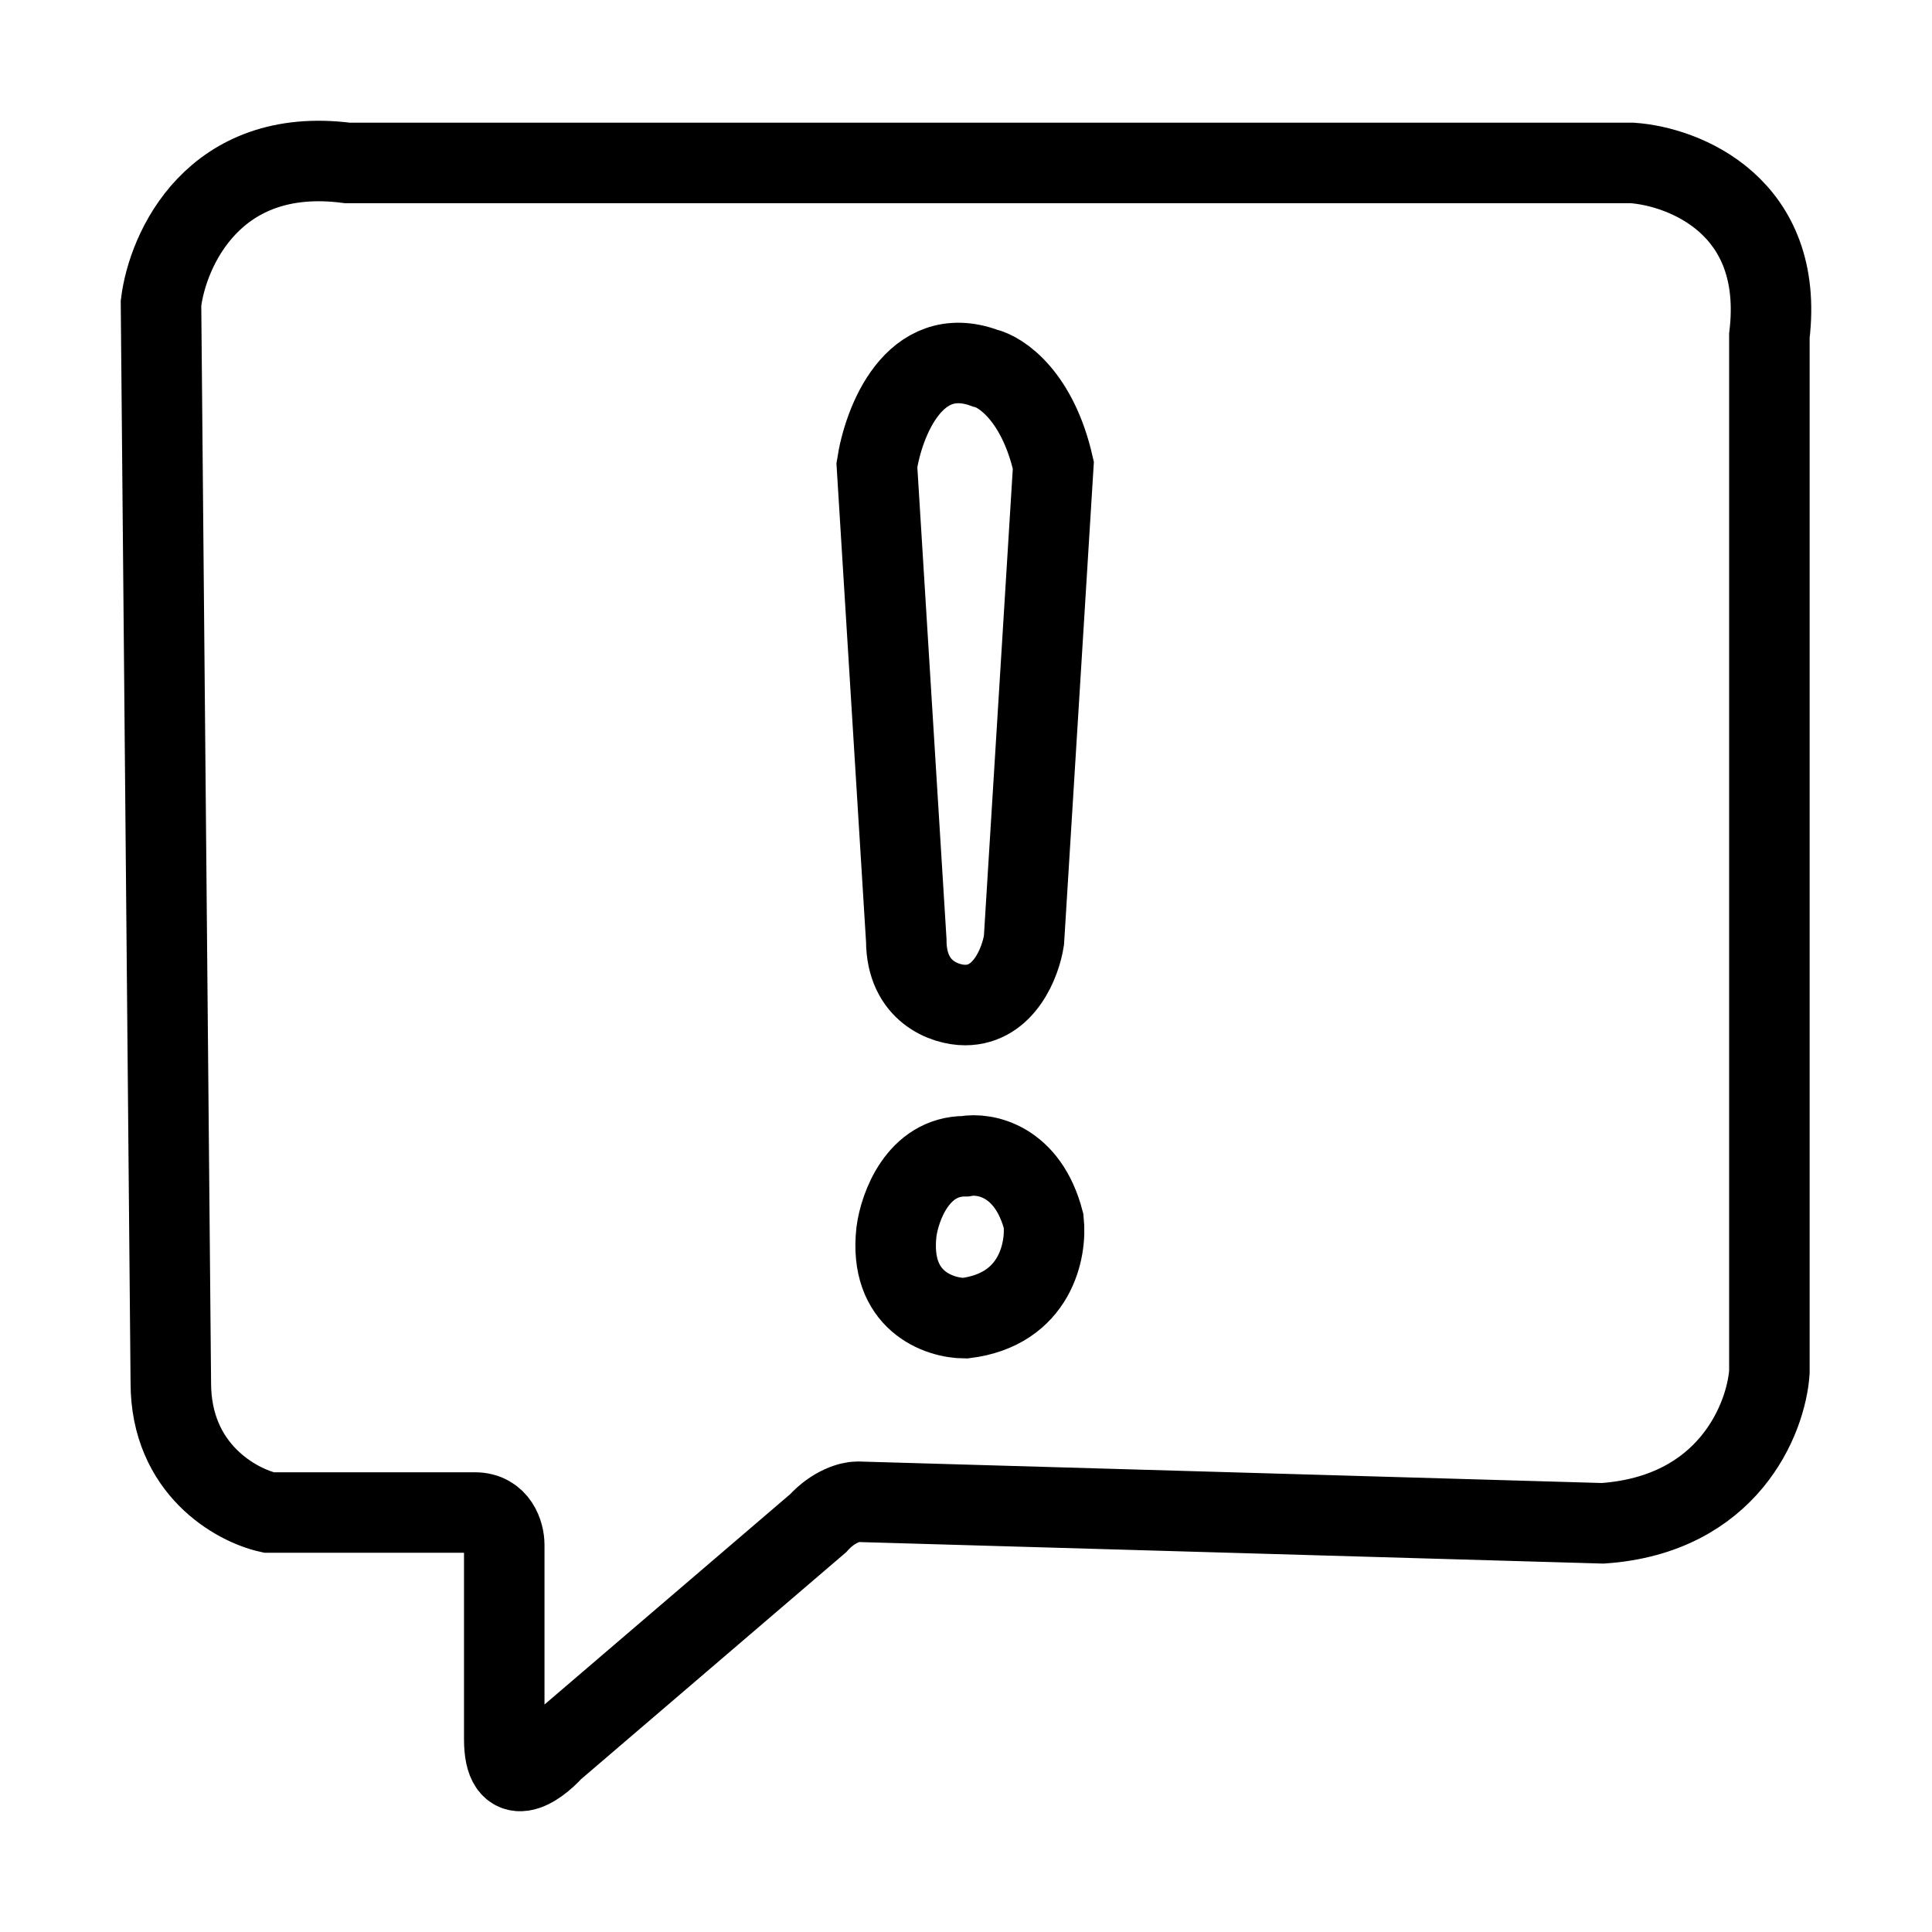
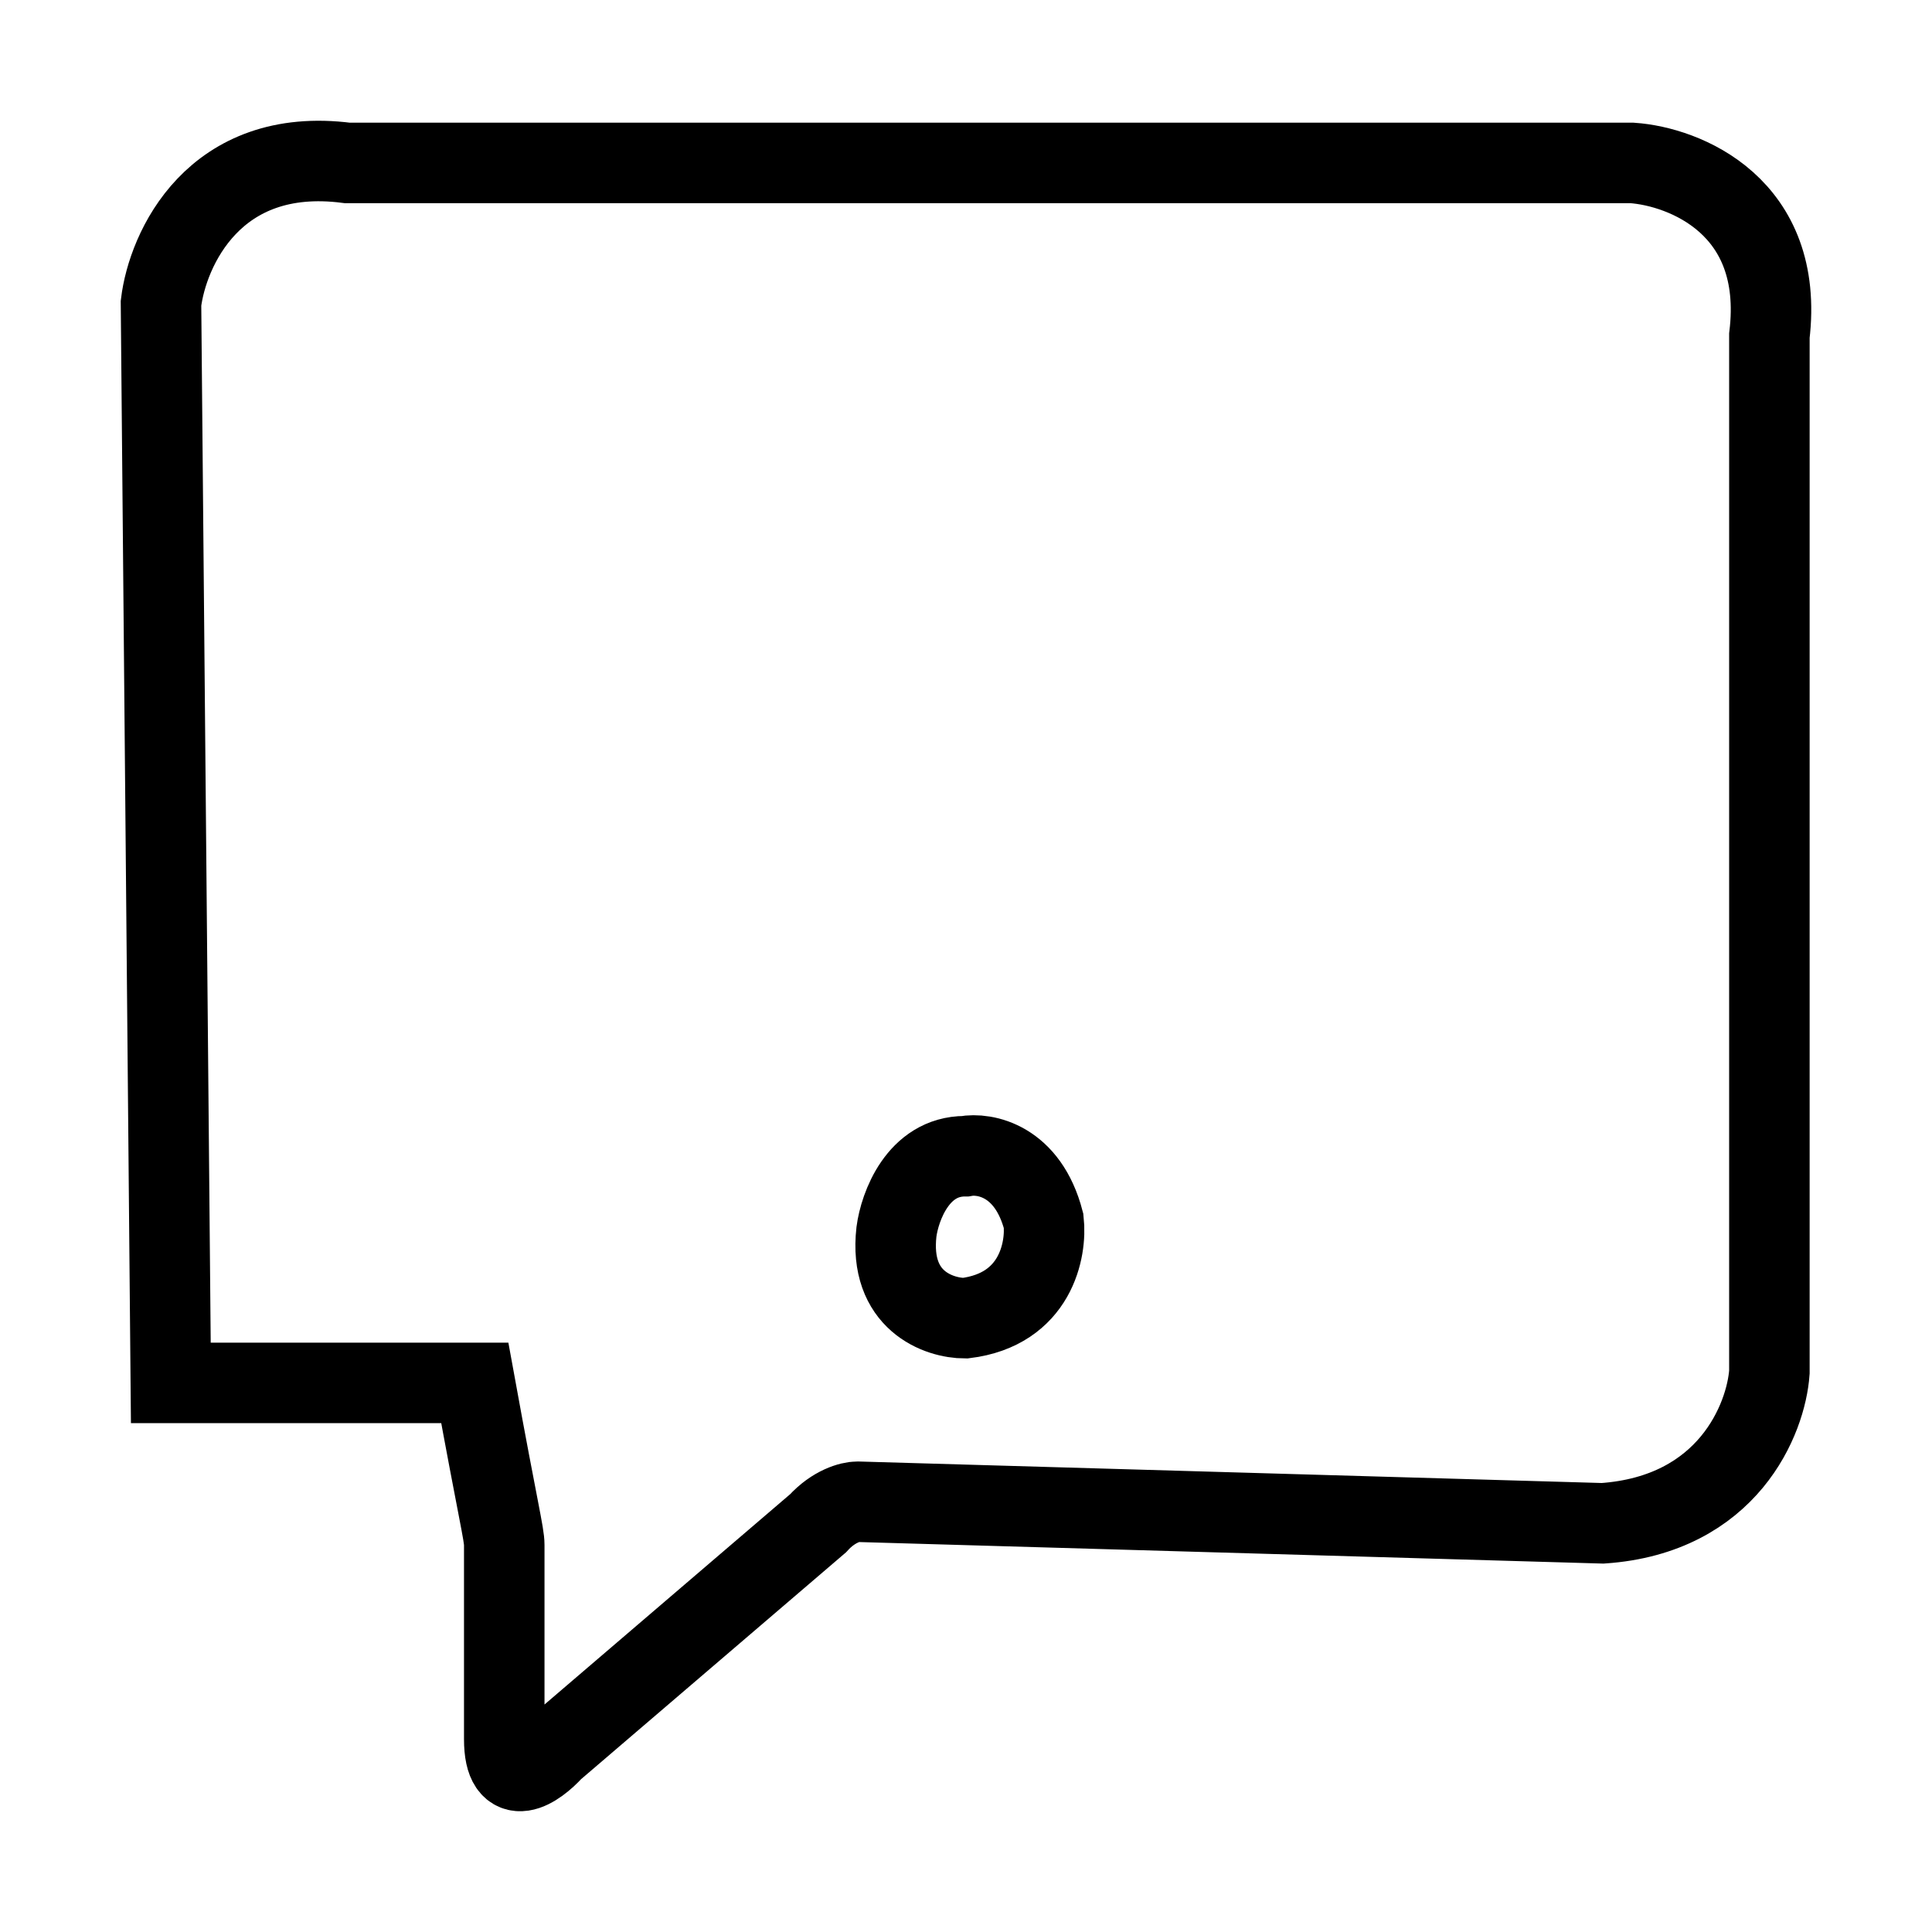
<svg xmlns="http://www.w3.org/2000/svg" width="24" height="24" viewBox="0 0 24 24" fill="none">
-   <path d="M20.274 2.024H4.315C2.658 1.809 2.081 3.097 2 3.767L2.122 17.179C2.122 18.252 2.934 18.699 3.34 18.789H5.898C6.191 18.789 6.264 19.057 6.264 19.191V21.605C6.264 22.249 6.67 21.963 6.873 21.739L10.162 18.923C10.357 18.708 10.569 18.655 10.65 18.655L19.909 18.923C21.468 18.816 21.939 17.626 21.98 17.045V4.17C22.174 2.56 20.924 2.069 20.274 2.024Z" stroke="black" />
-   <path d="M12.233 4.572C11.355 4.25 10.974 5.243 10.893 5.779L11.258 11.681C11.258 12.324 11.745 12.485 11.989 12.485C12.476 12.485 12.679 11.949 12.72 11.681L13.085 5.779C12.89 4.921 12.436 4.617 12.233 4.572Z" stroke="black" />
+   <path d="M20.274 2.024H4.315C2.658 1.809 2.081 3.097 2 3.767L2.122 17.179H5.898C6.191 18.789 6.264 19.057 6.264 19.191V21.605C6.264 22.249 6.67 21.963 6.873 21.739L10.162 18.923C10.357 18.708 10.569 18.655 10.65 18.655L19.909 18.923C21.468 18.816 21.939 17.626 21.98 17.045V4.17C22.174 2.56 20.924 2.069 20.274 2.024Z" stroke="black" />
  <path d="M12.964 15.168C12.769 14.416 12.233 14.318 11.989 14.363C11.404 14.363 11.177 14.989 11.136 15.302C11.039 16.16 11.664 16.375 11.989 16.375C12.866 16.267 13.004 15.525 12.964 15.168Z" stroke="black" />
</svg>